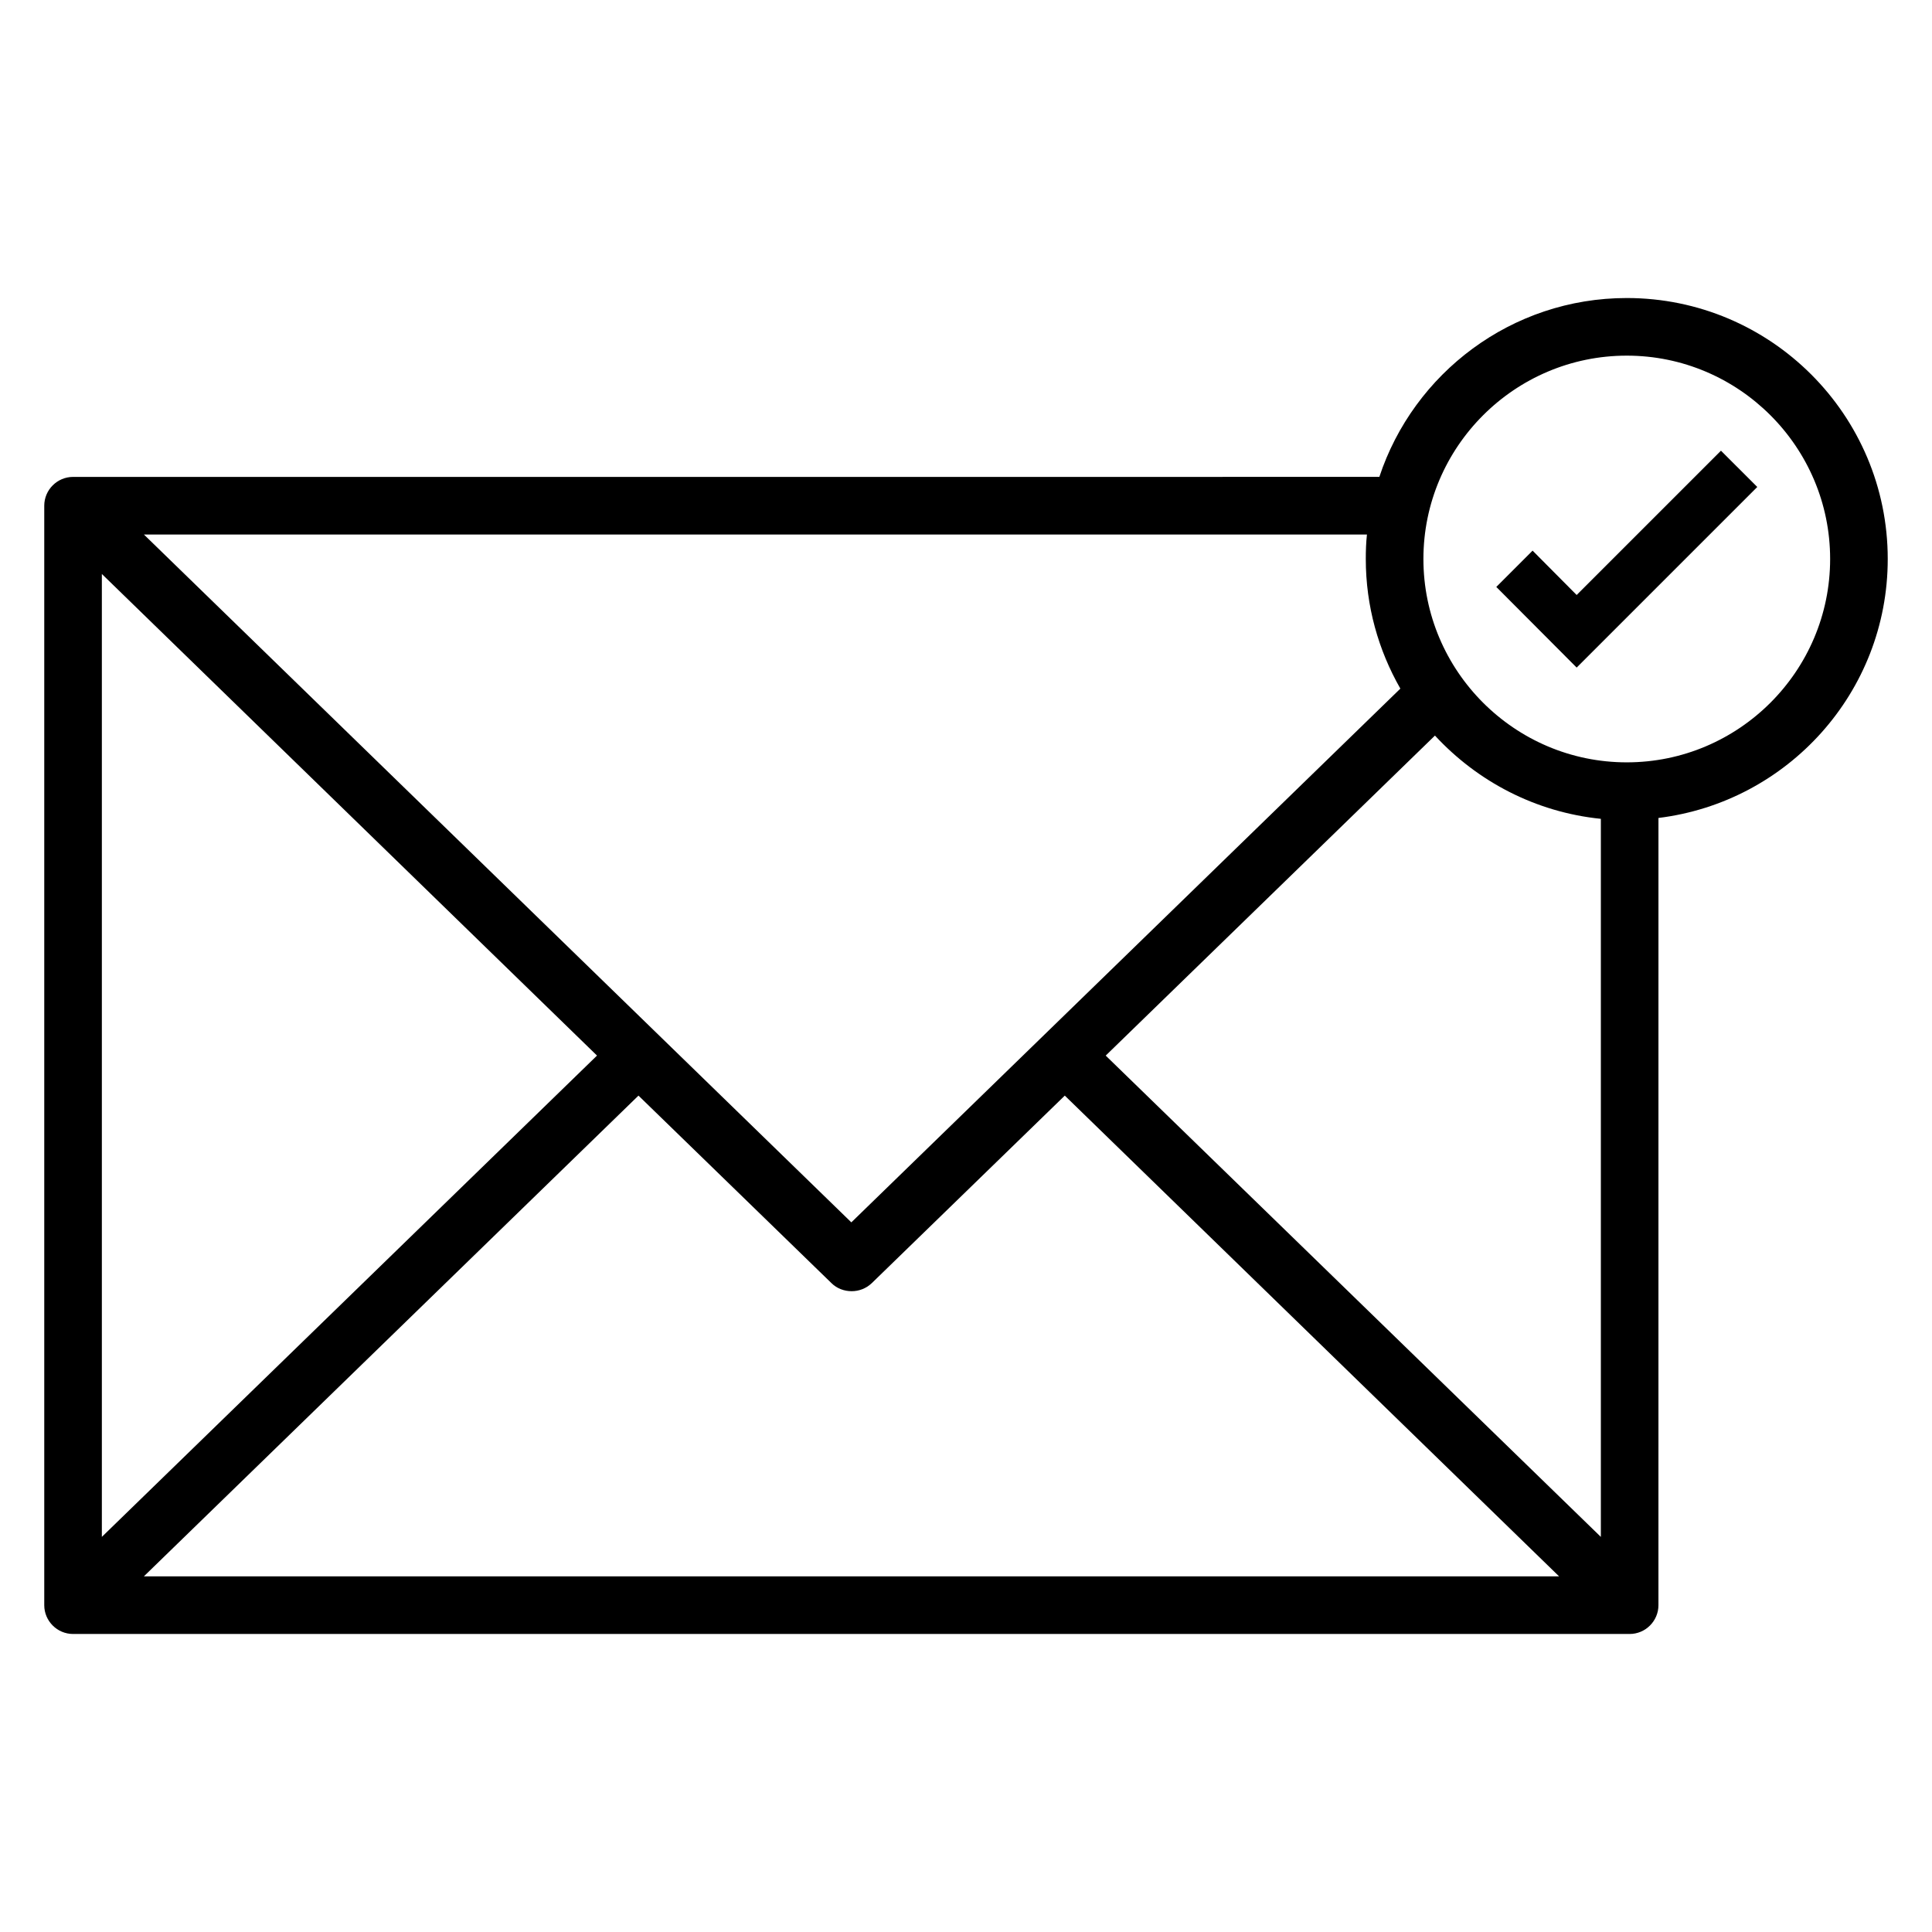
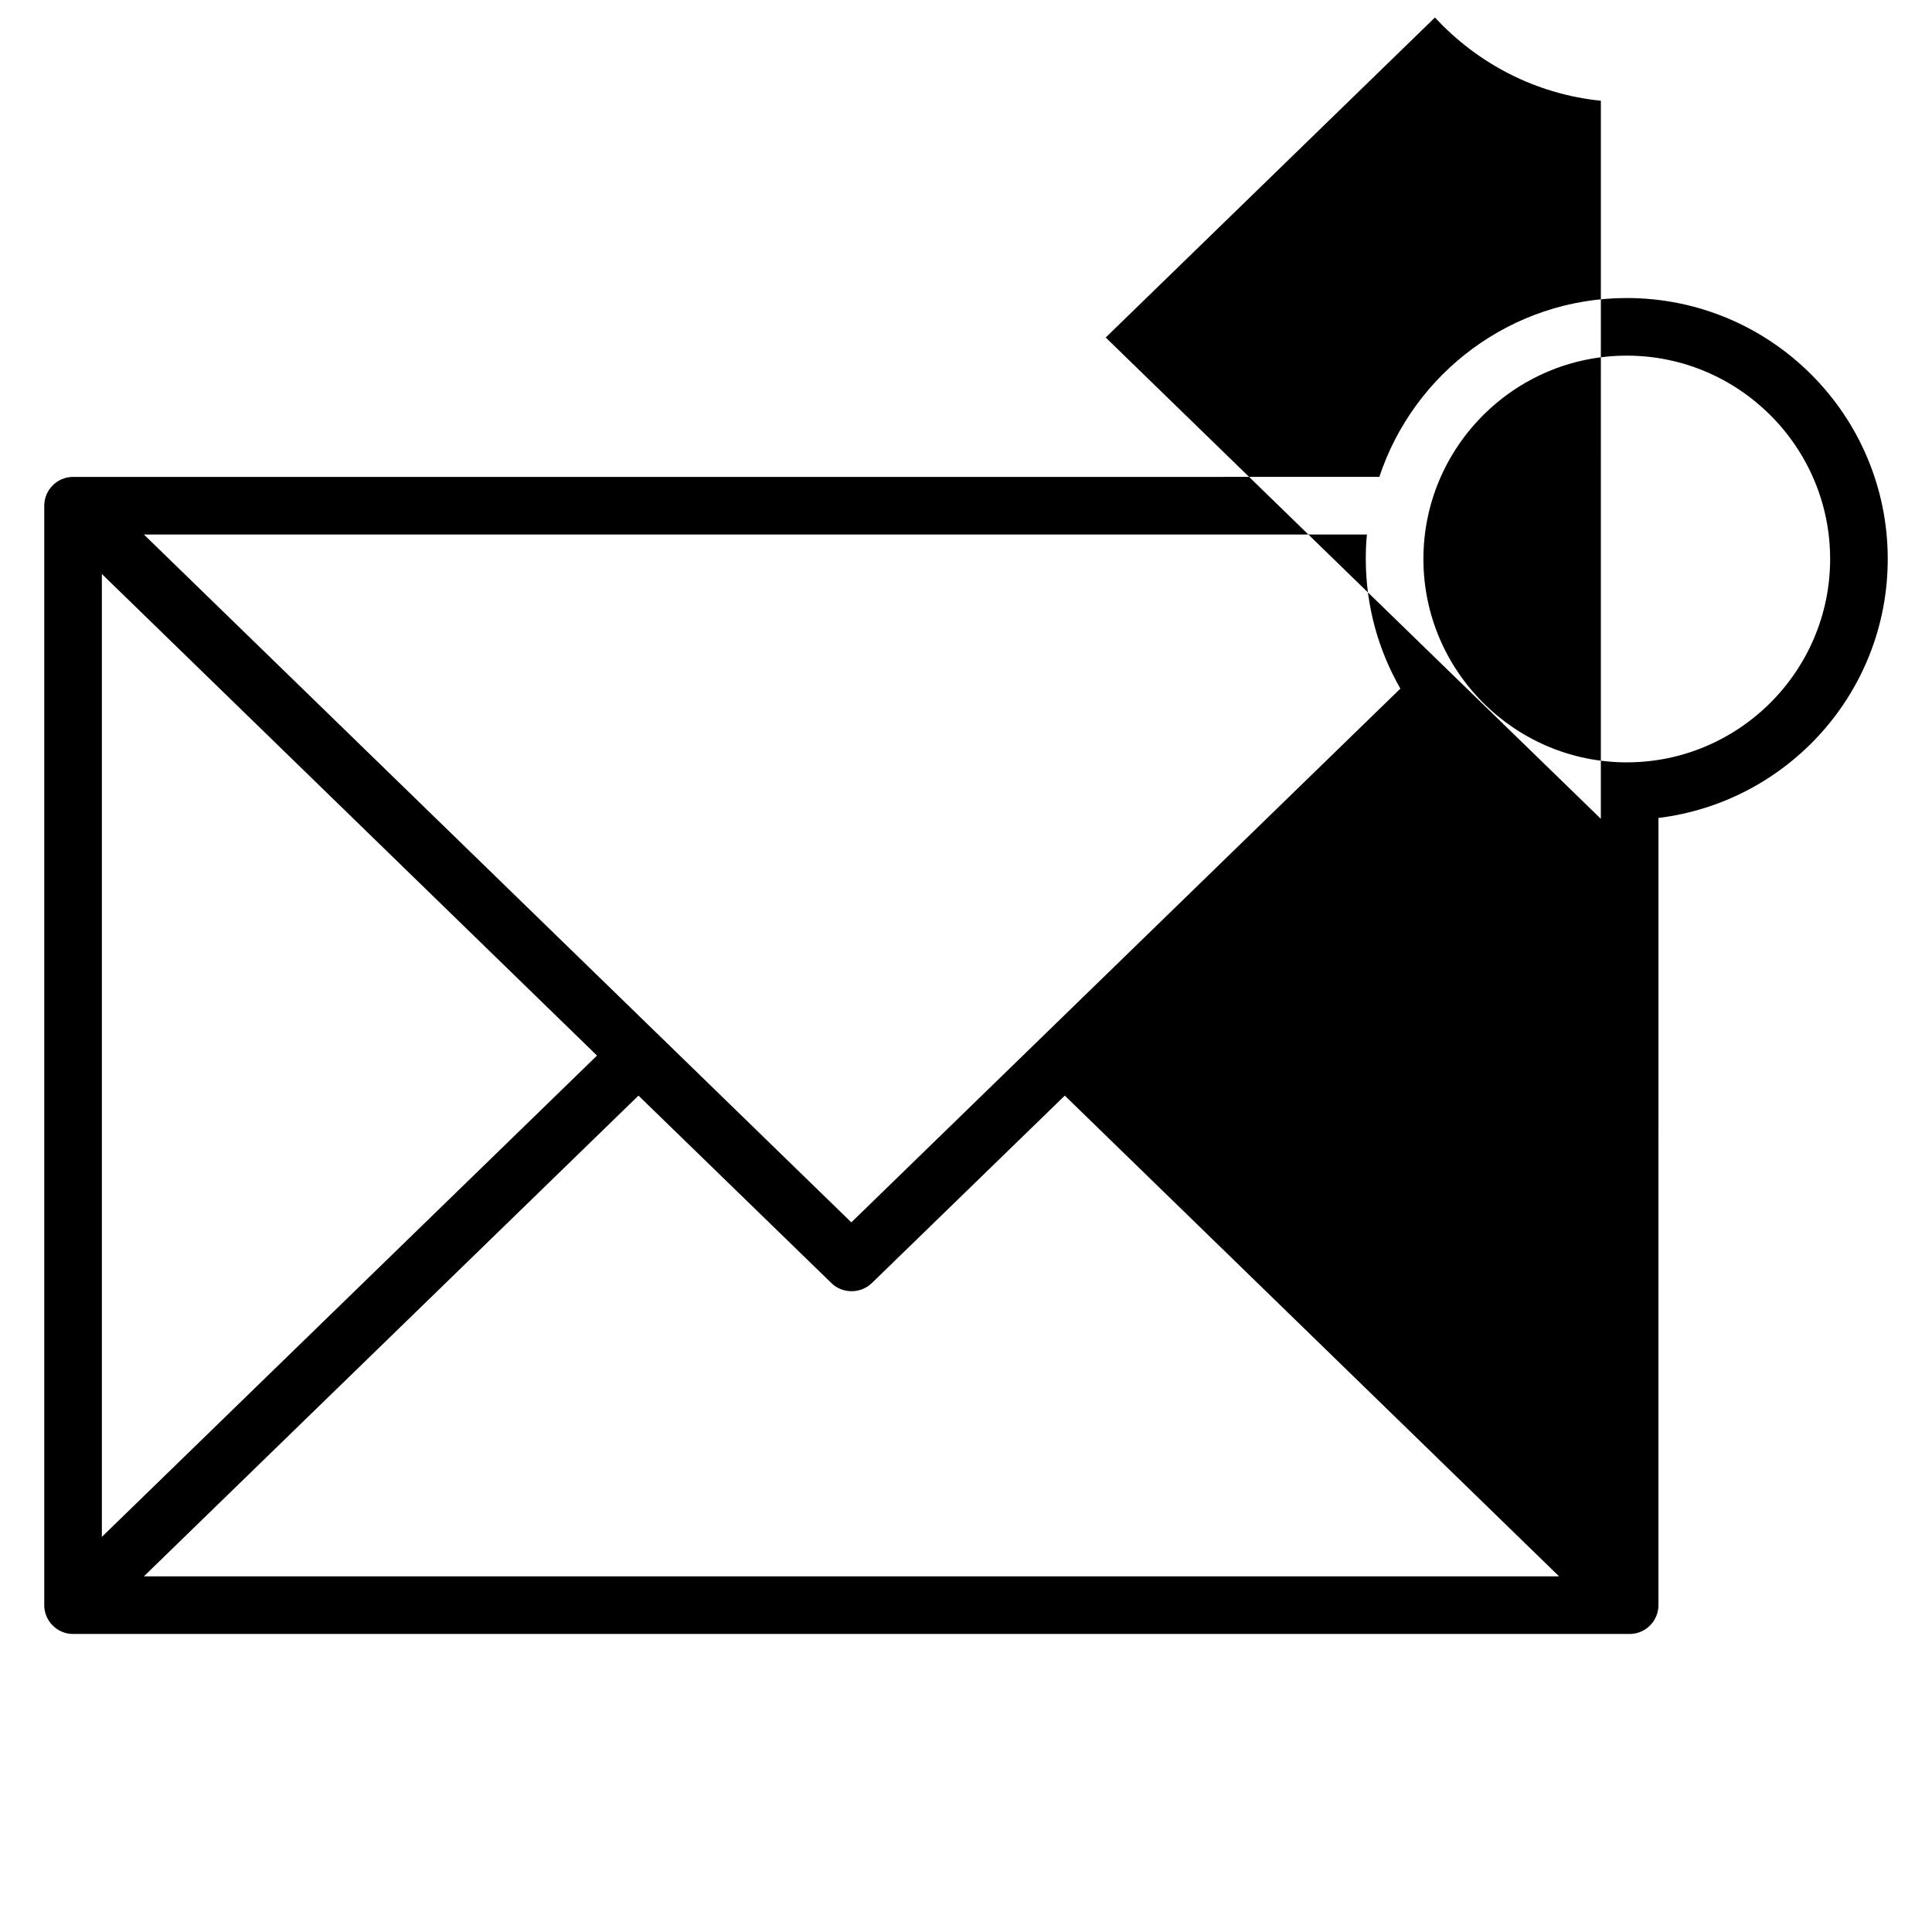
<svg xmlns="http://www.w3.org/2000/svg" fill="#000000" width="800px" height="800px" version="1.1" viewBox="144 144 512 512">
  <g>
-     <path d="m644.27 292.14c0-38.168-30.992-69.16-69.16-69.16-30.535 0-56.488 19.922-65.57 47.402l-346.18 0.004c-4.199 0-7.633 3.434-7.633 7.633v291.37c0 4.199 3.434 7.633 7.633 7.633h412.51c4.199 0 7.633-3.434 7.633-7.633l0.004-208.62c34.199-4.199 60.762-33.281 60.762-68.625zm-76.027 68.855v190.3l-131.22-127.55 87.254-84.809c11.219 12.137 26.641 20.305 43.969 22.062zm-397.25-64.887 131.22 127.63-131.22 127.55zm142.21 138.24 51.145 49.695c1.449 1.449 3.434 2.137 5.344 2.137 1.91 0 3.816-0.688 5.344-2.137l51.145-49.695 130.99 127.4h-375.04zm201.91-107.86-145.5 141.45-187.48-182.29h324.12c-0.23 2.137-0.305 4.273-0.305 6.488 0 12.52 3.356 24.199 9.16 34.352zm59.996 19.543c-29.695 0-53.891-24.199-53.891-53.891 0-29.695 24.199-53.891 53.891-53.891 29.695-0.004 53.895 24.191 53.895 53.887 0 29.695-24.199 53.895-53.895 53.895z" />
-     <path d="m561.83 301.68-11.68-11.758-9.617 9.621 21.297 21.371 47.863-47.859-9.621-9.617z" />
+     <path d="m644.27 292.14c0-38.168-30.992-69.16-69.16-69.16-30.535 0-56.488 19.922-65.57 47.402l-346.18 0.004c-4.199 0-7.633 3.434-7.633 7.633v291.37c0 4.199 3.434 7.633 7.633 7.633h412.51c4.199 0 7.633-3.434 7.633-7.633l0.004-208.62c34.199-4.199 60.762-33.281 60.762-68.625zm-76.027 68.855l-131.22-127.55 87.254-84.809c11.219 12.137 26.641 20.305 43.969 22.062zm-397.25-64.887 131.22 127.63-131.22 127.55zm142.21 138.24 51.145 49.695c1.449 1.449 3.434 2.137 5.344 2.137 1.91 0 3.816-0.688 5.344-2.137l51.145-49.695 130.99 127.4h-375.04zm201.91-107.86-145.5 141.45-187.48-182.29h324.12c-0.23 2.137-0.305 4.273-0.305 6.488 0 12.52 3.356 24.199 9.16 34.352zm59.996 19.543c-29.695 0-53.891-24.199-53.891-53.891 0-29.695 24.199-53.891 53.891-53.891 29.695-0.004 53.895 24.191 53.895 53.887 0 29.695-24.199 53.895-53.895 53.895z" />
  </g>
</svg>